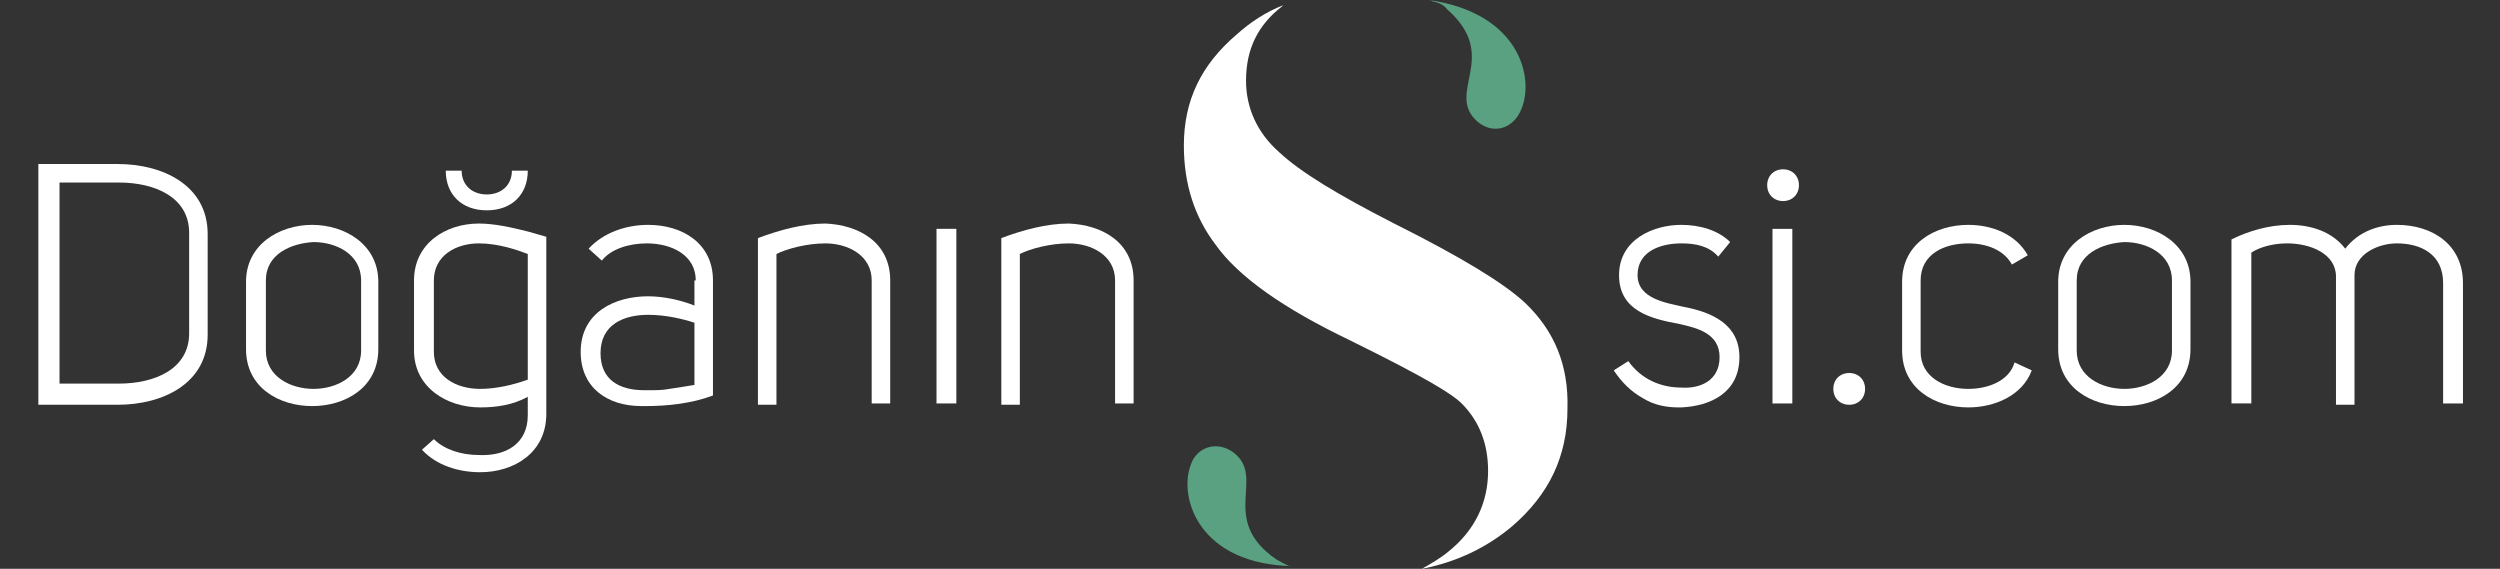
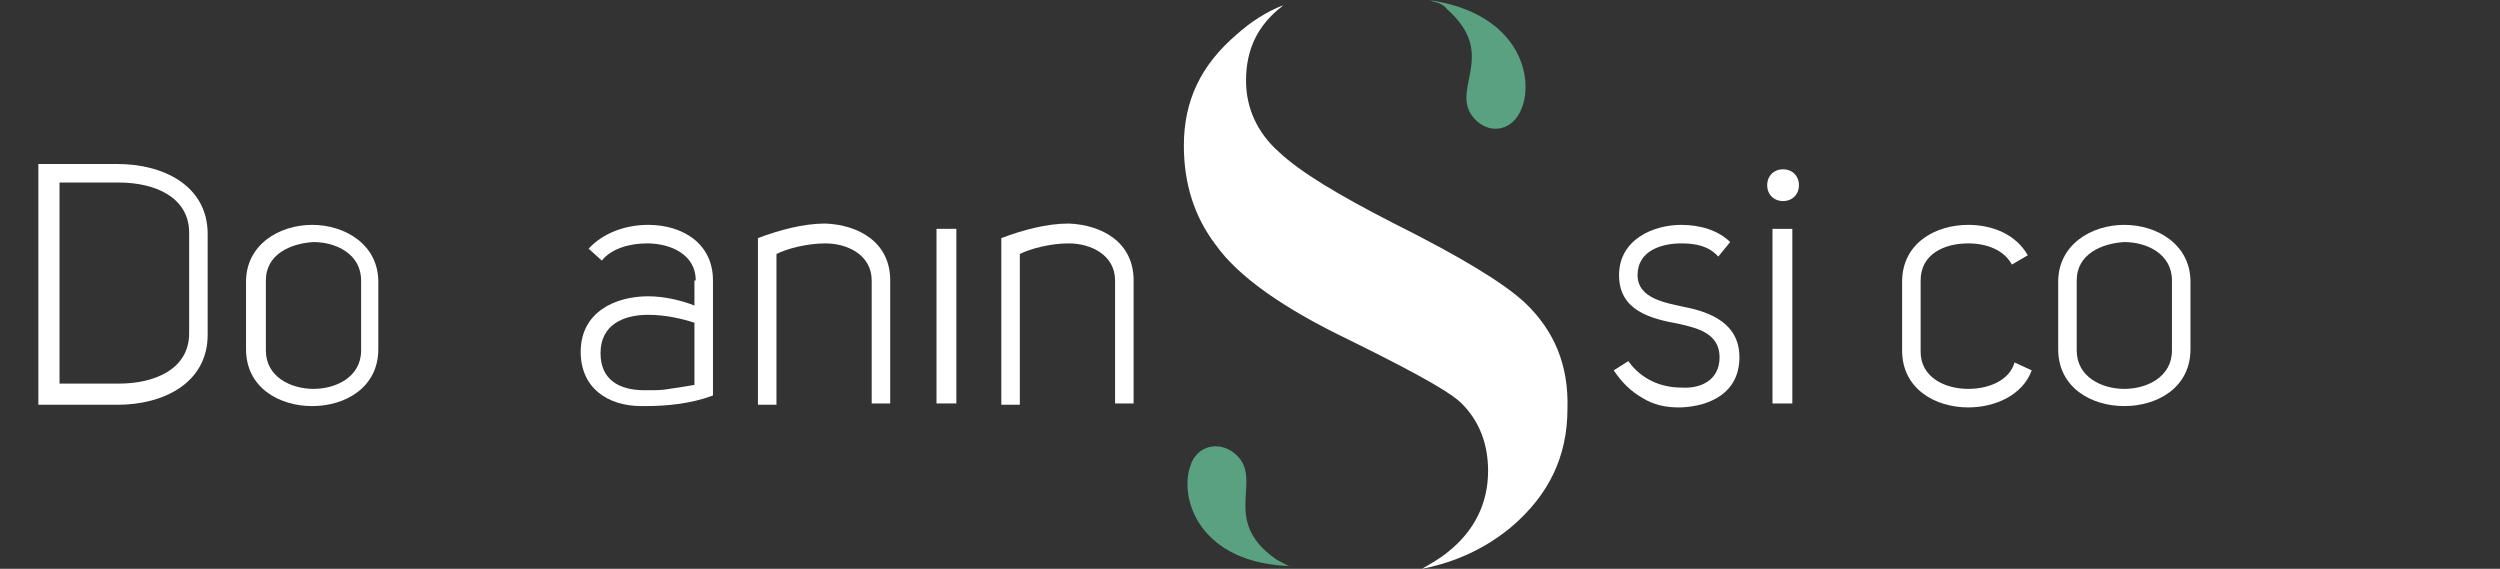
<svg xmlns="http://www.w3.org/2000/svg" version="1.1" id="Layer_1" x="0px" y="0px" viewBox="0 0 189 43" style="enable-background:new 0 0 189 43;" xml:space="preserve">
  <rect x="0" y="0" width="189" height="43" fill="#333333" stroke="none" />
  <style type="text/css">
	.st0{fill:#FFFFFF;}
	.st1{fill:#59A180;}
</style>
  <g>
    <g>
      <path class="st0" d="M2.9,12.4h6c3.4,0,6.8,1.6,6.8,5.3v7.6c0,3.7-3.4,5.3-6.8,5.3h-6V12.4z M9,29c2.7,0,5.3-1.1,5.3-3.8v-7.6    c0-2.7-2.6-3.8-5.3-3.8H4.5V29H9z" />
      <path class="st0" d="M18.6,21.3c0-2.8,2.5-4.3,5-4.3c2.5,0,5,1.5,5,4.3v5.1c0,2.9-2.5,4.3-5,4.3c-2.5,0-5-1.4-5-4.3V21.3z     M20.1,21.2v5.3c0,2,1.9,2.9,3.6,2.9c1.7,0,3.6-0.9,3.6-2.9v-5.3c0-2-1.9-2.9-3.6-2.9C22,18.4,20.1,19.2,20.1,21.2z" />
-       <path class="st0" d="M39.9,31.4V30c-1.1,0.6-2.3,0.8-3.6,0.8c-2.5,0-5-1.5-5-4.3v-5.3c0-2.8,2.4-4.3,4.9-4.3    c1.2,0,2.5,0.3,3.7,0.6l1.4,0.4v13.4c0,2.9-2.4,4.4-5,4.4c-1.6,0-3.3-0.5-4.4-1.7l0.9-0.8c0.8,0.8,2.1,1.2,3.4,1.2    C38.3,34.5,39.9,33.5,39.9,31.4z M32.8,21.2v5.4c0,1.9,1.7,2.8,3.5,2.8c1.2,0,2.5-0.3,3.6-0.7v-9.5c-0.8-0.3-2.2-0.8-3.7-0.8    C34.5,18.4,32.8,19.3,32.8,21.2z M39.9,12.9c0,1.8-1.2,3-3.1,3s-3.1-1.2-3.1-3h1.2c0,1.1,0.8,1.8,1.9,1.8c1.1,0,1.9-0.7,1.9-1.8    H39.9z" />
      <path class="st0" d="M52.6,21.2c0-1.9-1.8-2.8-3.7-2.8c-1.3,0-2.7,0.4-3.4,1.3l-1-0.9c1.1-1.2,2.8-1.8,4.5-1.8    c2.6,0,4.9,1.4,4.9,4.2v8.7c-1.6,0.6-3.4,0.8-5.1,0.8h-0.3c-2.6,0-4.6-1.4-4.6-4.1c0-3,2.6-4.2,5.1-4.2c1.2,0,2.5,0.3,3.5,0.7    V21.2z M45.4,26.7c0,2,1.4,2.8,3.3,2.8h0.4c0.5,0,1,0,1.5-0.1c0.7-0.1,1.3-0.2,1.9-0.3v-4.7c-0.9-0.3-2.2-0.6-3.5-0.6    C47.2,23.8,45.4,24.5,45.4,26.7z" />
      <path class="st0" d="M67.3,30.5h-1.4v-9.3c0-1.9-1.8-2.8-3.5-2.8c-1.4,0-2.9,0.4-3.7,0.8v11.4h-1.4V18c1.6-0.6,3.4-1.1,5.1-1.1    c2.5,0.1,4.9,1.4,4.9,4.3V30.5z" />
      <path class="st0" d="M72.3,30.5h-1.5V17.3h1.5V30.5z" />
      <path class="st0" d="M85.7,30.5h-1.4v-9.3c0-1.9-1.8-2.8-3.5-2.8c-1.4,0-2.9,0.4-3.7,0.8v11.4h-1.4V18c1.6-0.6,3.4-1.1,5.1-1.1    c2.5,0.1,4.9,1.4,4.9,4.3V30.5z" />
      <path class="st0" d="M130,27c0-1.8-1.7-2.2-3-2.5c-2.2-0.4-4.6-1-4.6-3.7c0-2.7,2.6-3.8,4.7-3.8c1.4,0,2.8,0.4,3.7,1.3l-0.9,1.1    c-0.7-0.8-1.7-1-2.8-1c-1.4,0-3.3,0.5-3.3,2.4c0,1.8,2.2,2.1,3.5,2.4c2.1,0.4,4.2,1.3,4.2,3.8c0,2.7-2.2,3.7-4.4,3.8h-0.2    c-1,0-1.9-0.2-2.7-0.7c-0.9-0.5-1.6-1.2-2.2-2.1l1.1-0.7c1,1.4,2.5,2,4,2C128.5,29.4,130,28.8,130,27z" />
      <path class="st0" d="M134.8,12.8c0.7,0,1.2,0.5,1.2,1.2c0,0.7-0.5,1.2-1.2,1.2s-1.2-0.5-1.2-1.2C133.6,13.3,134.1,12.8,134.8,12.8    z M135.5,30.5h-1.5V17.3h1.5V30.5z" />
-       <path class="st0" d="M139.8,28.2c0.7,0,1.2,0.5,1.2,1.2s-0.5,1.2-1.2,1.2s-1.2-0.5-1.2-1.2S139.1,28.2,139.8,28.2z" />
      <path class="st0" d="M145.2,21.2v5.4c0,1.9,1.8,2.8,3.6,2.8c1.5,0,3.1-0.6,3.5-2l1.3,0.6c-0.7,1.9-2.8,2.8-4.8,2.8    c-2.5,0-5-1.4-5-4.3v-5.2c0-2.9,2.5-4.3,5-4.3c1.8,0,3.6,0.7,4.5,2.3l-1.2,0.7c-0.6-1.1-1.9-1.6-3.3-1.6    C147,18.4,145.2,19.2,145.2,21.2z" />
      <path class="st0" d="M155.6,21.3c0-2.8,2.5-4.3,5-4.3c2.5,0,5,1.5,5,4.3v5.1c0,2.9-2.5,4.3-5,4.3c-2.5,0-5-1.4-5-4.3V21.3z     M157,21.2v5.3c0,2,1.9,2.9,3.6,2.9c1.7,0,3.6-0.9,3.6-2.9v-5.3c0-2-1.9-2.9-3.6-2.9C158.9,18.4,157,19.2,157,21.2z" />
-       <path class="st0" d="M177.3,18.8c1-1.3,2.5-1.8,3.9-1.8c2.7,0,5,1.5,5,4.4v9.1h-1.5v-9.1c0-2.2-1.7-3-3.5-3    c-1.4,0-3.2,0.8-3.2,2.4v9.8h-1.4v-9.7c0-1.7-1.9-2.5-3.7-2.5c-1.1,0-2.1,0.3-2.7,0.7v11.4h-1.5V18.1c1.2-0.6,2.8-1.1,4.4-1.1    S176.3,17.5,177.3,18.8z" />
    </g>
    <g>
      <g>
        <path class="st1" d="M109.4,0.7c4.1,3.6-0.2,6.3,2.3,8.5c1.2,1,2.6,0.5,3.2-0.7c1.2-2.3,0.2-7.5-6.9-8.5c0.1,0,0.1,0,0.3,0.1     C108.7,0.2,109.1,0.3,109.4,0.7z" />
        <path class="st1" d="M96.5,42.3c-4.5-3.1-0.6-6.3-3.4-8.2c-1.3-0.8-2.7-0.2-3.1,1.1c-0.9,2.5,0.7,7.5,7.8,7.6c-0.1,0-0.2,0-0.3,0     C97.2,42.7,96.9,42.5,96.5,42.3z" />
        <g>
          <path class="st0" d="M115.3,22.9c-1.6-1.5-4.9-3.5-9.9-6c-4.3-2.2-7.1-3.9-8.7-5.4C95,10,94.2,8.1,94.2,6.1      c0-2.4,0.9-4.2,2.7-5.6c0,0,0.1-0.1,0.1-0.1c-1.3,0.5-2.5,1.3-3.5,2.2c-2.7,2.3-4,5-4,8.4c0,2.9,0.8,5.4,2.4,7.5      c1.7,2.4,5.1,4.8,10.1,7.2c6.3,3.1,7.9,4.2,8.5,4.8c1.3,1.3,2,3,2,5.1c0,2.4-1,4.5-3,6.1c-0.6,0.5-1.3,0.9-2,1.3      c2.6-0.5,4.9-1.6,6.8-3.2c2.8-2.4,4.2-5.3,4.2-8.9C118.6,27.6,117.5,25,115.3,22.9z" />
        </g>
      </g>
    </g>
  </g>
</svg>